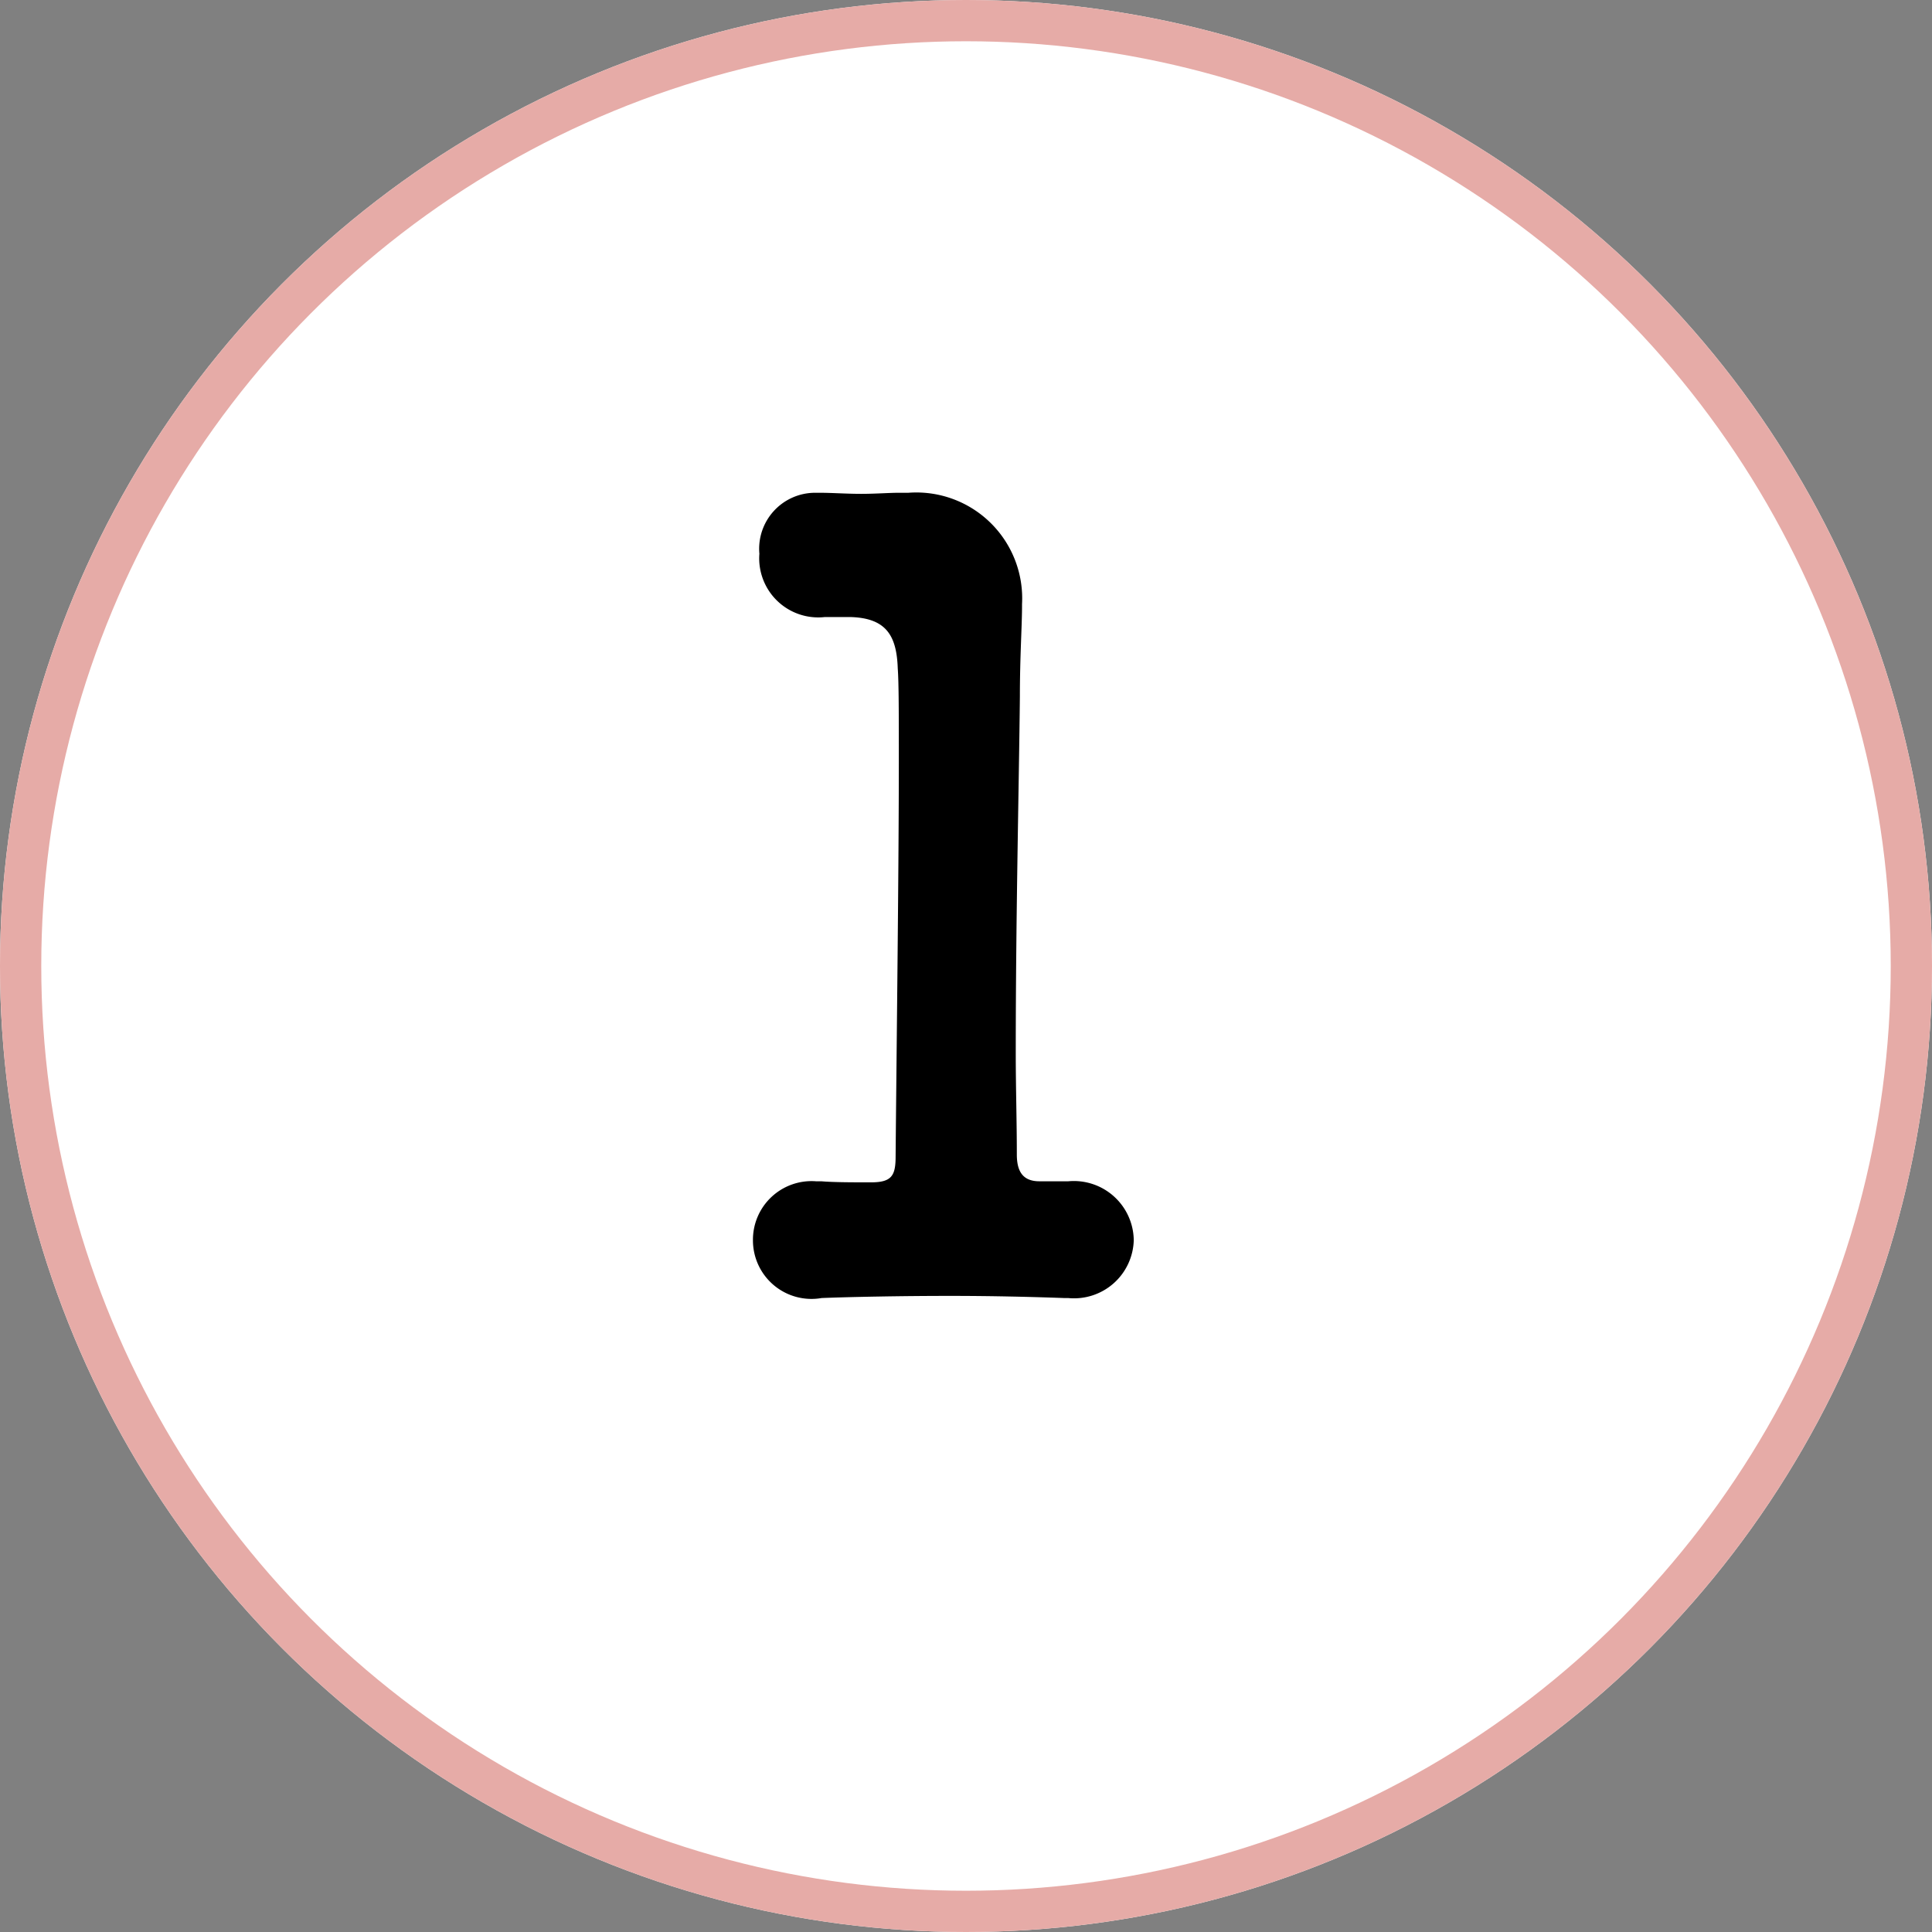
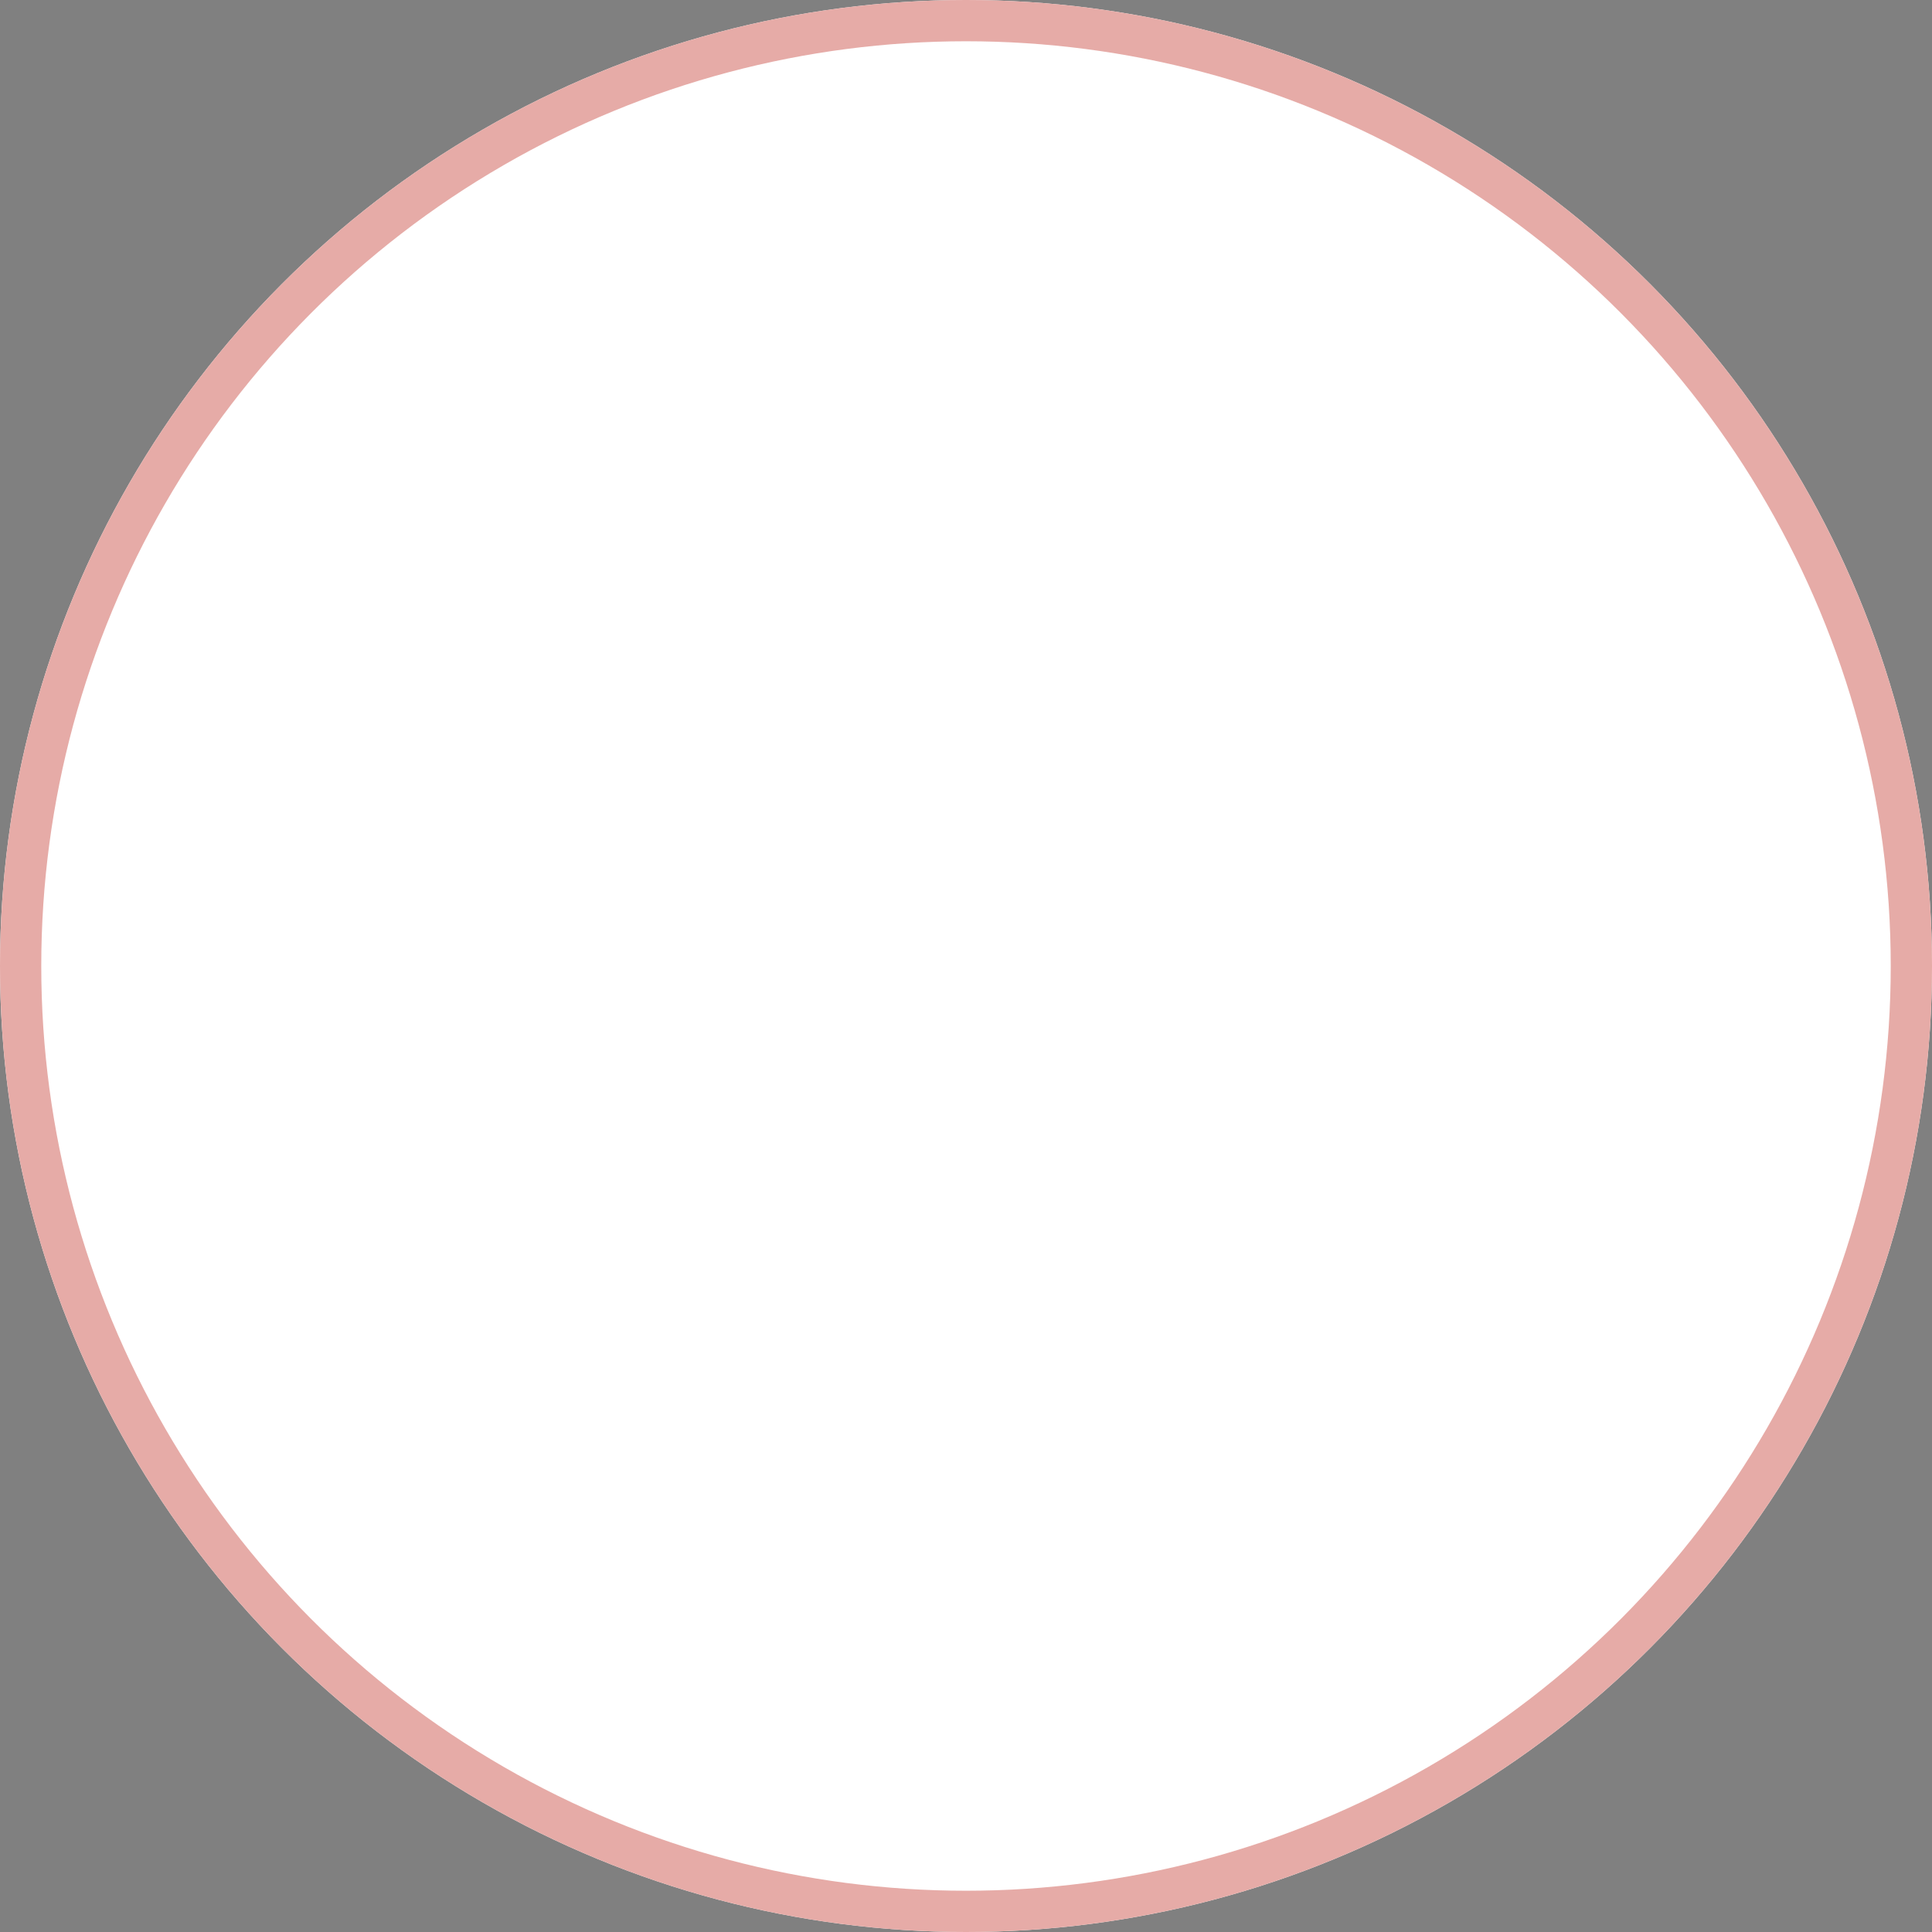
<svg xmlns="http://www.w3.org/2000/svg" width="46.828" height="46.828" viewBox="0 0 46.828 46.828">
  <rect x="0" y="0" width="46.828" height="46.828" fill="#808080" stroke="none" />
  <g id="グループ_7930" data-name="グループ 7930" transform="translate(-554 -3714)">
    <g id="楕円形_7" data-name="楕円形 7" transform="translate(554 3714)" fill="#fff" stroke="#e6aba7" stroke-width="1">
      <circle cx="23.414" cy="23.414" r="23.414" stroke="none" />
      <circle cx="23.414" cy="23.414" r="22.914" fill="none" />
    </g>
-     <path id="パス_26221" data-name="パス 26221" d="M10.192-2.73c-.416,0-.546-.26-.546-.65,0-.806-.026-1.638-.026-2.444,0-3.328.078-6.5.1-8.658,0-.962.052-1.716.052-2.184v-.052a2.566,2.566,0,0,0-2.756-2.7H6.786c-.234,0-.572.026-.91.026-.364,0-.7-.026-1.014-.026h-.1A1.357,1.357,0,0,0,3.406-17.94a1.431,1.431,0,0,0,1.586,1.534h.624c.858.026,1.118.442,1.144,1.248.026.338.026,1.144.026,2.236,0,2.574-.052,6.682-.078,9.594,0,.468-.1.624-.6.624-.39,0-.91,0-1.2-.026h-.13A1.421,1.421,0,0,0,3.25-1.3,1.419,1.419,0,0,0,4.914.1c.65-.026,1.9-.052,3.12-.052,1.04,0,2.054.026,2.756.052h.1A1.448,1.448,0,0,0,12.48-1.3a1.452,1.452,0,0,0-1.586-1.43h-.7Z" transform="translate(569 3745.362)" />
  </g>
</svg>